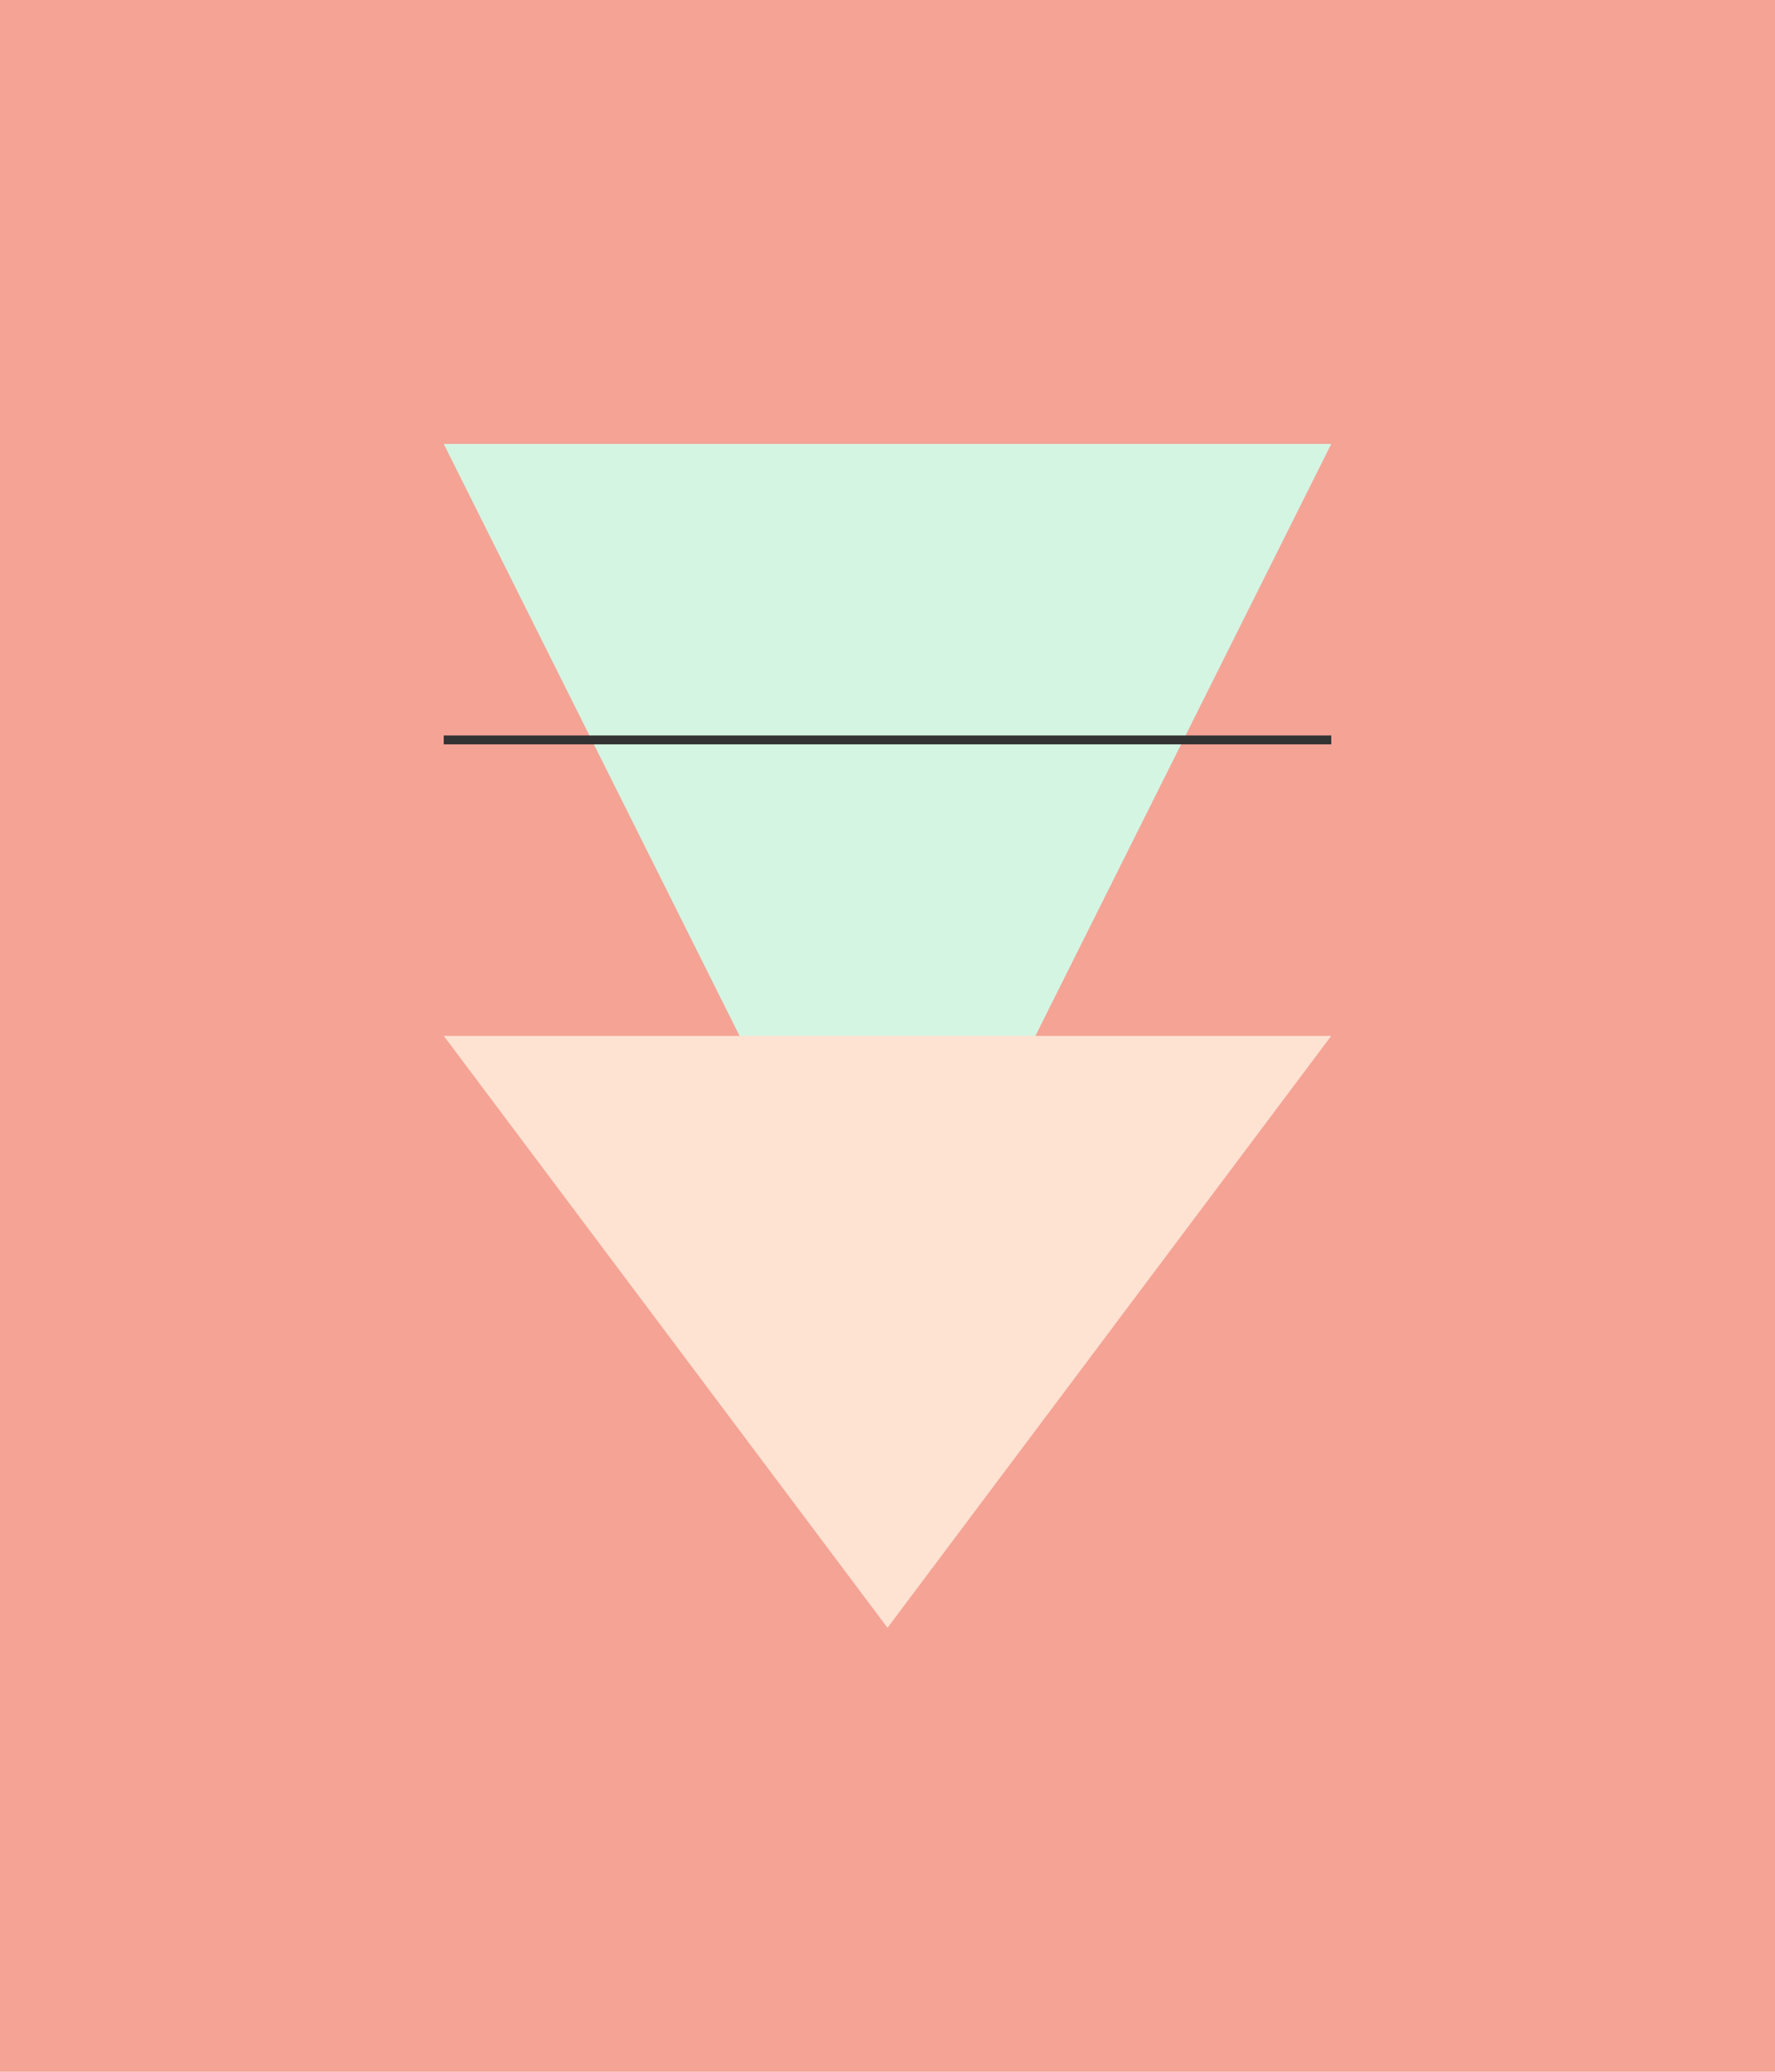
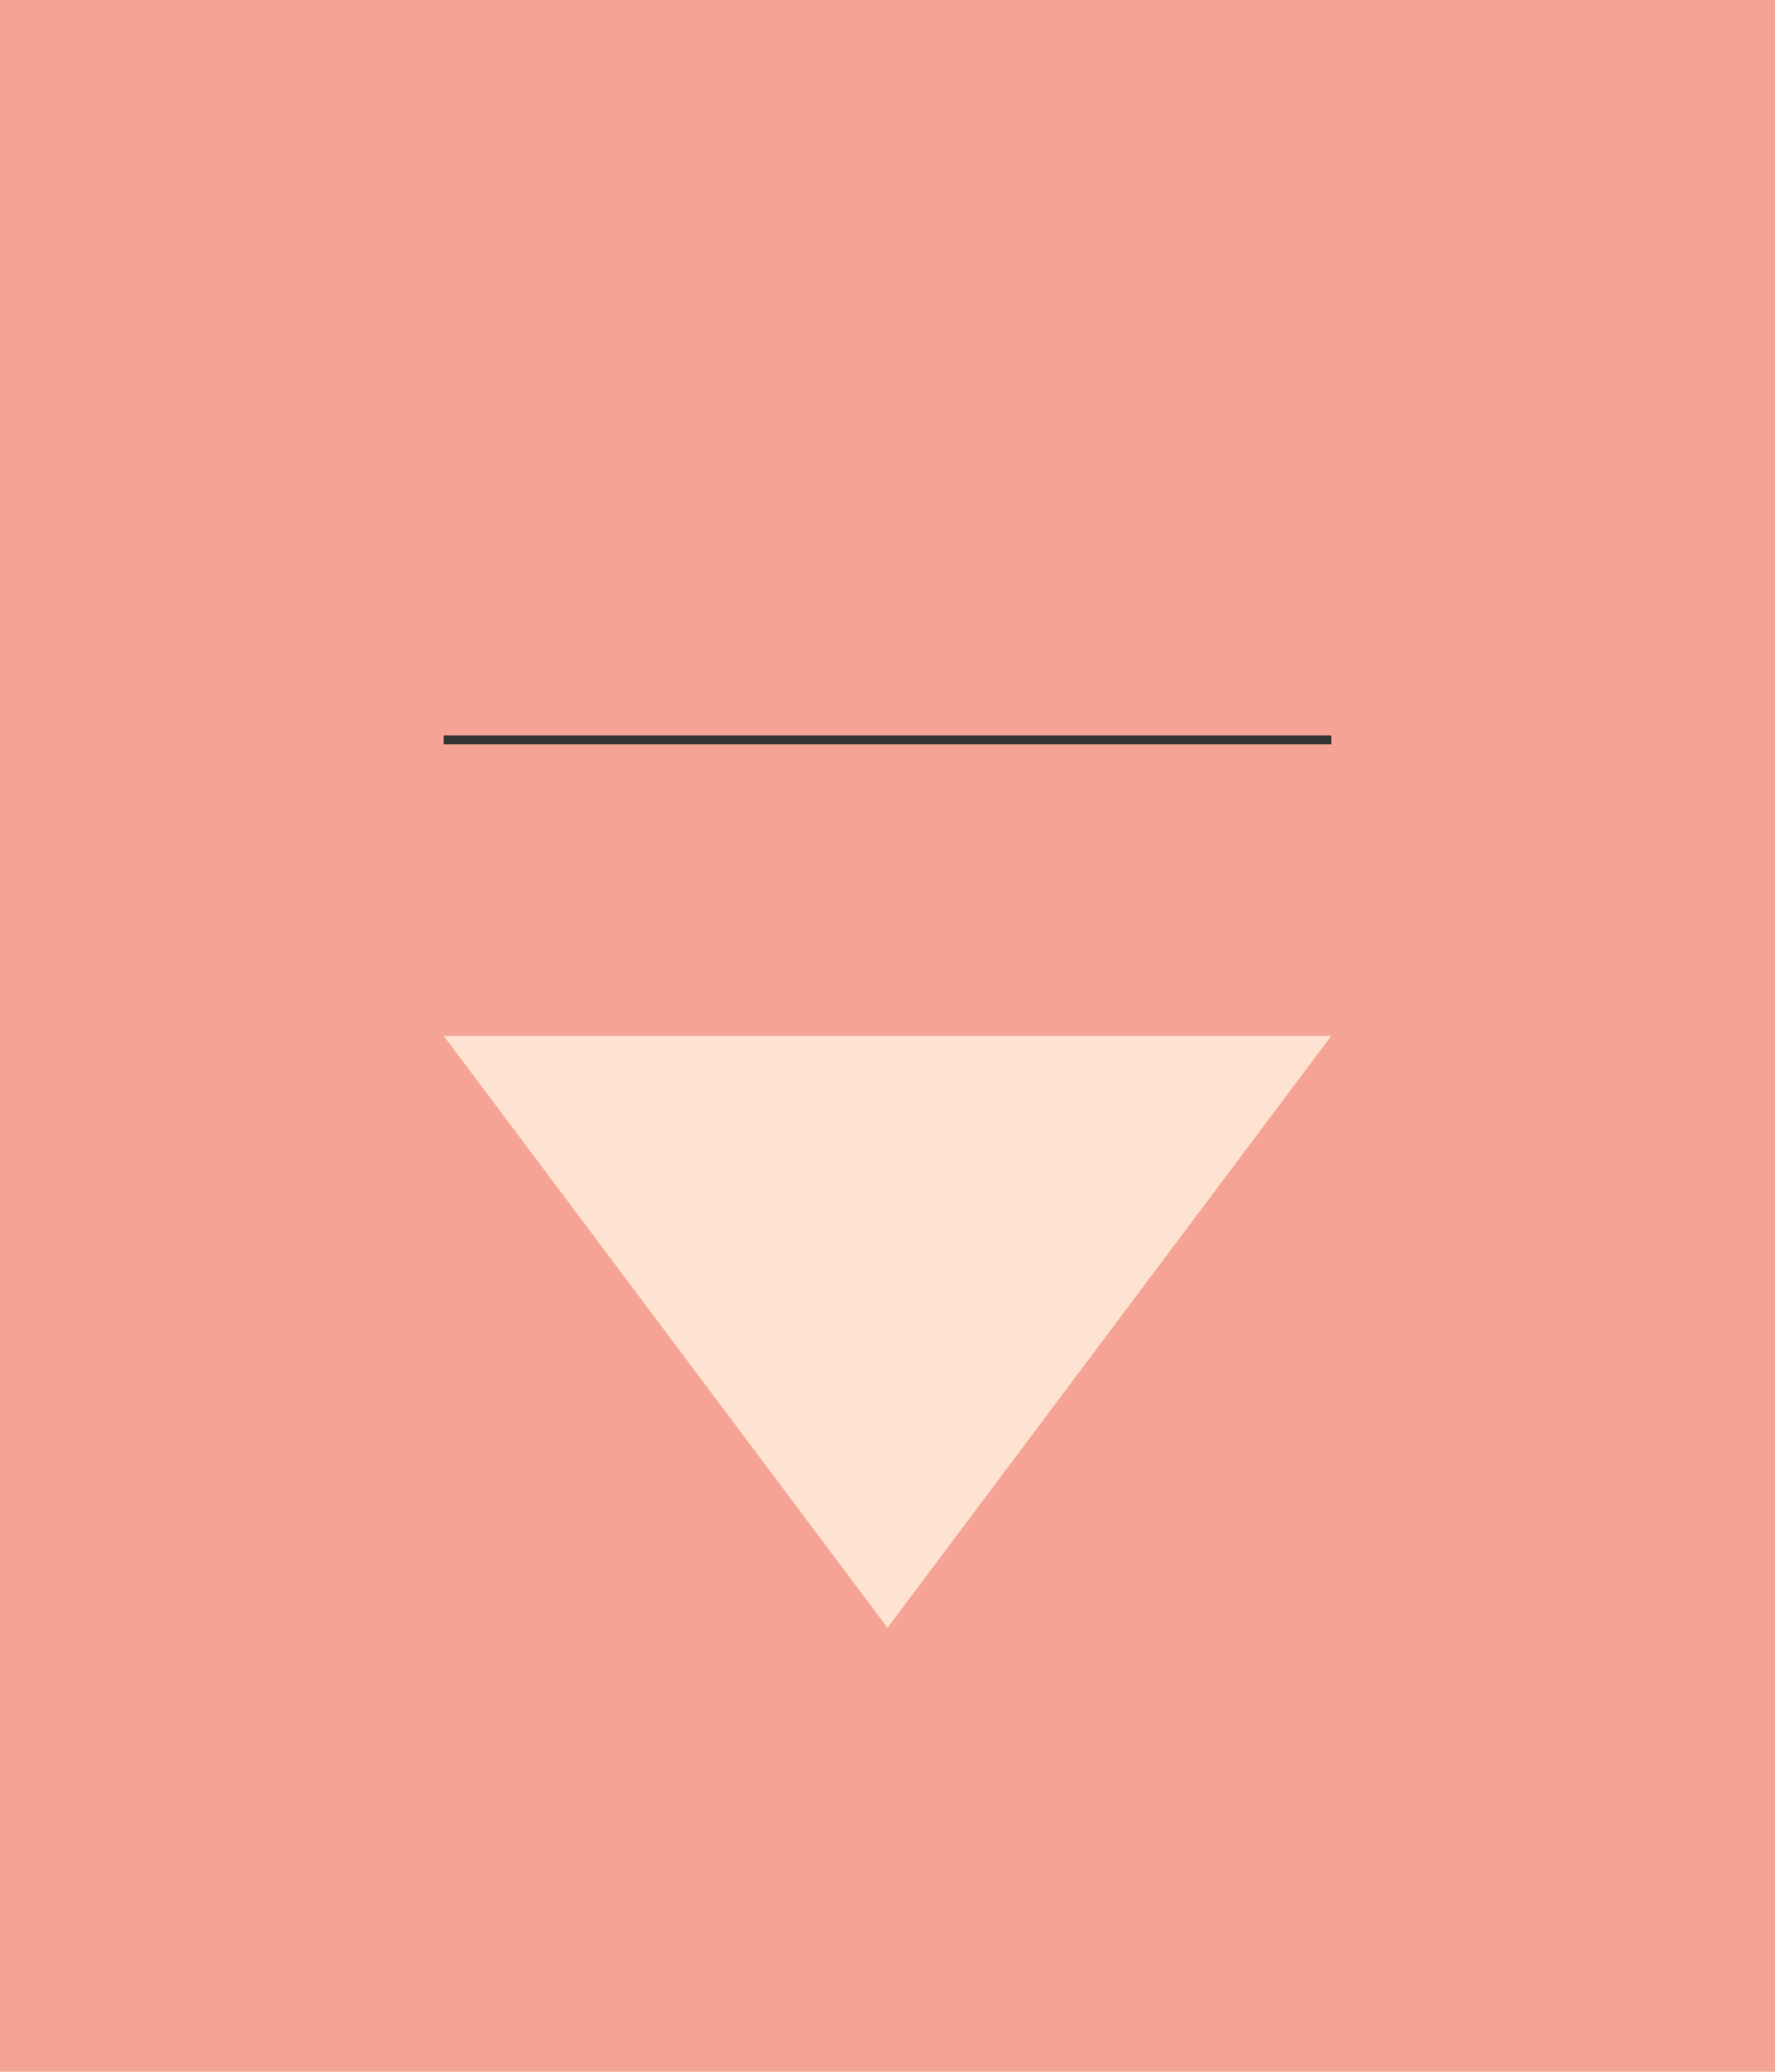
<svg xmlns="http://www.w3.org/2000/svg" width="600" height="700" viewBox="0 0 600 700">
  <rect width="100%" height="100%" fill="#F4A395" />
-   <polygon points="150 150, 450 150, 300 450" fill="#D5F5E3" />
  <polygon points="150 350, 450 350, 300 550" fill="#FEE2D2" />
  <line x1="150" y1="250" x2="450" y2="250" stroke="#333" stroke-width="3" />
</svg>